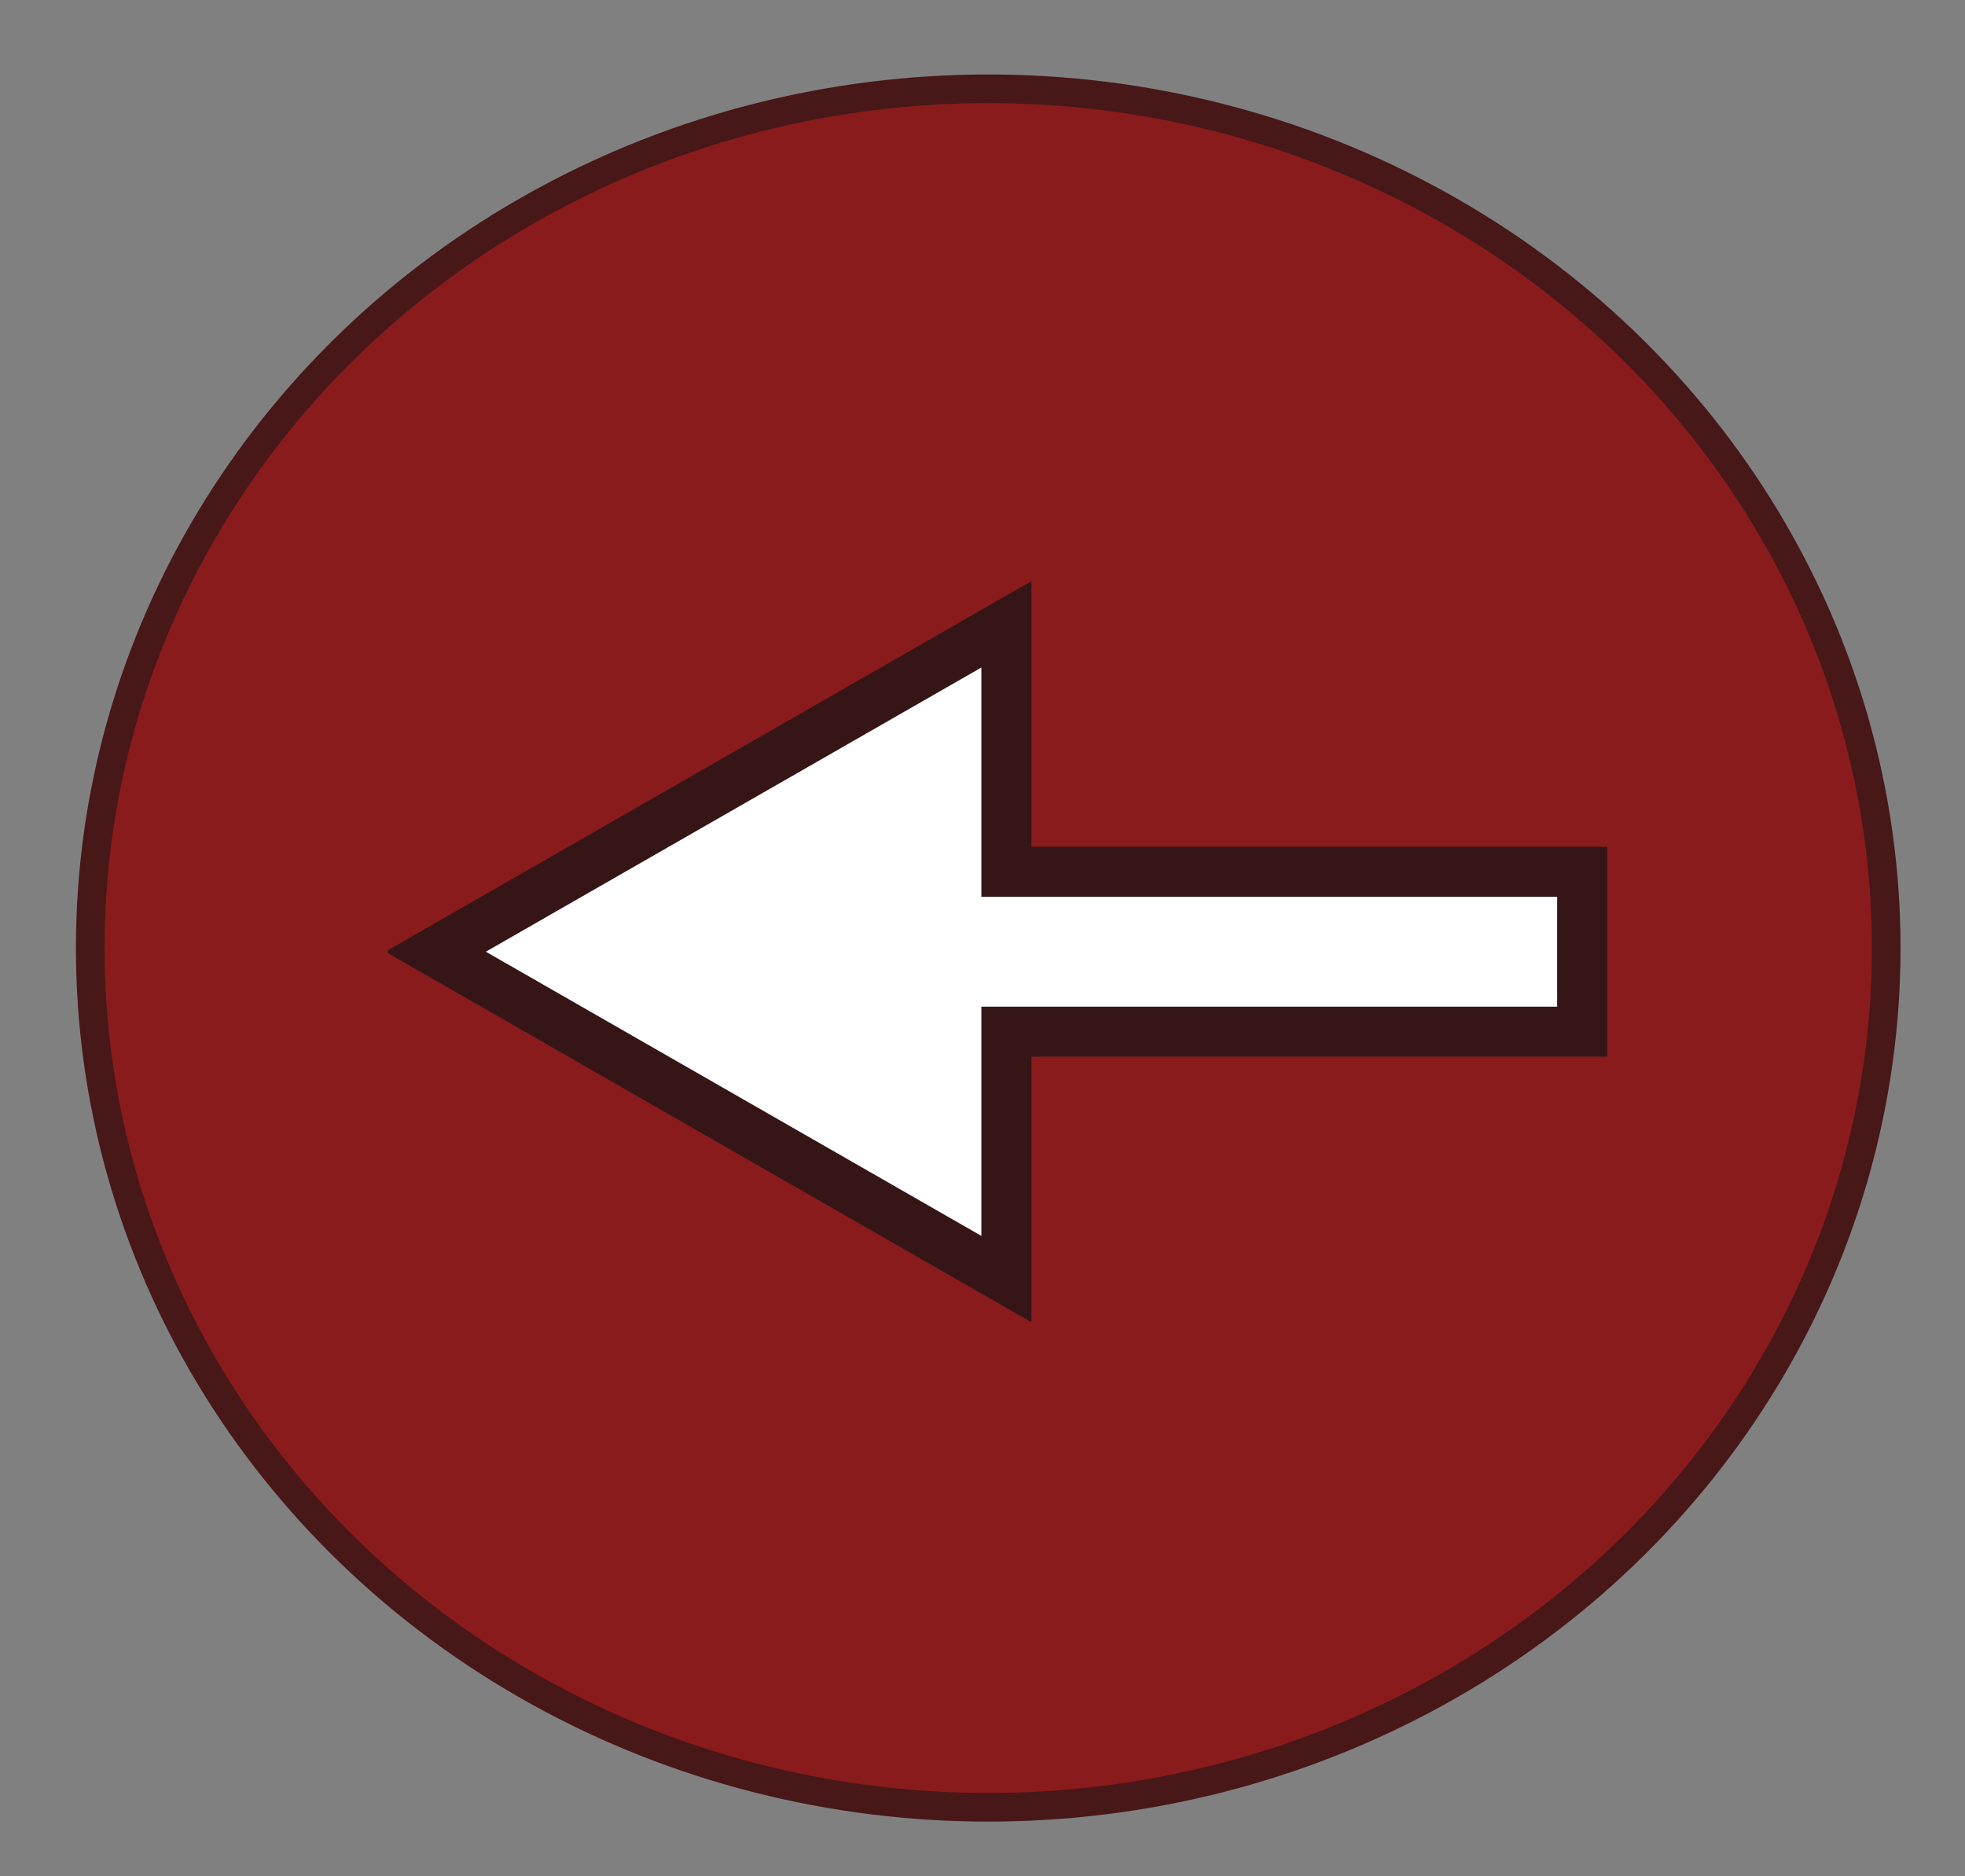
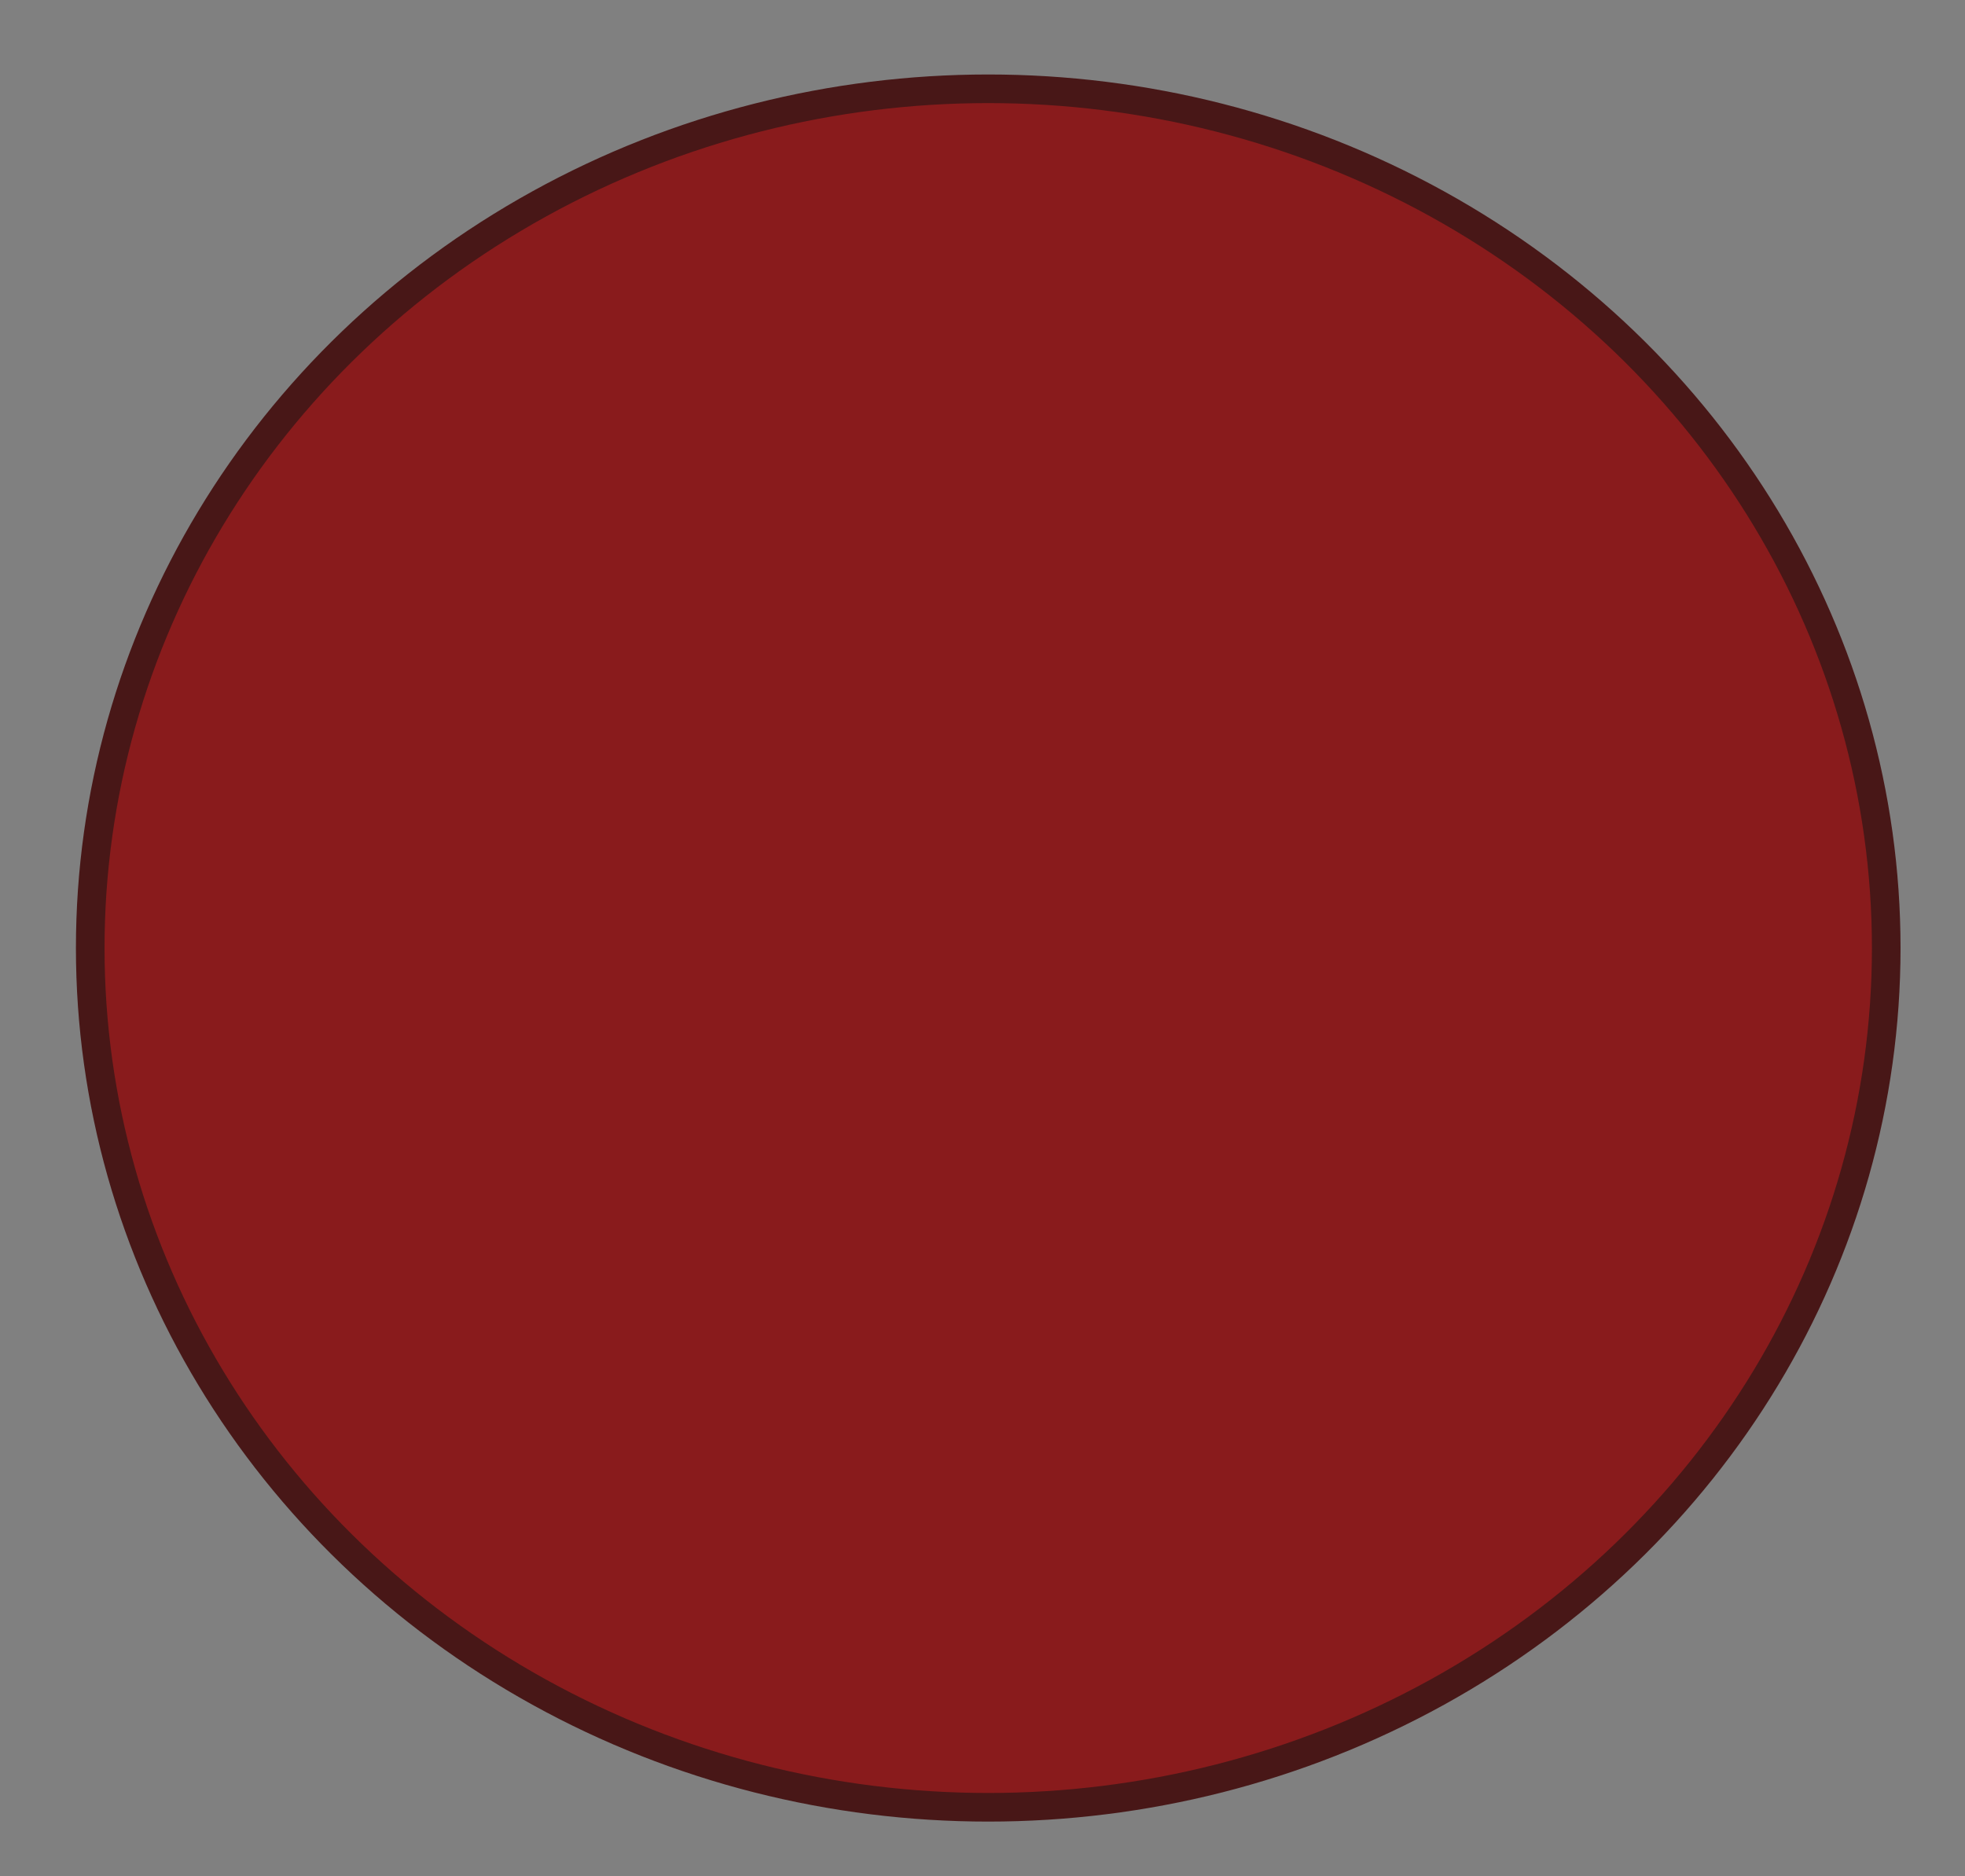
<svg xmlns="http://www.w3.org/2000/svg" xmlns:xlink="http://www.w3.org/1999/xlink" version="1.1" id="Layer_1" x="0px" y="0px" viewBox="0 0 137.2 131" style="enable-background:new 0 0 137.2 131;" xml:space="preserve">
  <rect x="0" y="0" width="137.2" height="131" fill="#808080" stroke="none" />
  <symbol id="Arrow_3" viewBox="-23.9 -14.9 48.7 29.7">
    <rect x="-22.9" y="-13.1" style="fill:none;" width="45.7" height="26.3" />
    <g>
-       <polygon style="fill:#FFFFFF;stroke:#361516;stroke-width:2;stroke-miterlimit:10;" points="-22.9,-3.2 0.1,-3.2 0.1,-13.1     22.9,0 0.1,13.1 0.1,3.2 -22.9,3.2   " />
-     </g>
+       </g>
  </symbol>
  <ellipse style="fill:#891B1C;stroke:#481717;stroke-width:1.998;stroke-miterlimit:10;" cx="69" cy="66.2" rx="62.7" ry="60" />
  <use xlink:href="#Arrow_3" width="48.7" height="29.7" id="XMLID_8_" x="-23.9" y="-14.9" transform="matrix(-1.748 0 0 1.745 70.443 66.456)" style="overflow:visible;" />
  <g>
</g>
  <g>
</g>
  <g>
</g>
  <g>
</g>
  <g>
</g>
  <g>
</g>
  <g>
</g>
  <g>
</g>
  <g>
</g>
</svg>